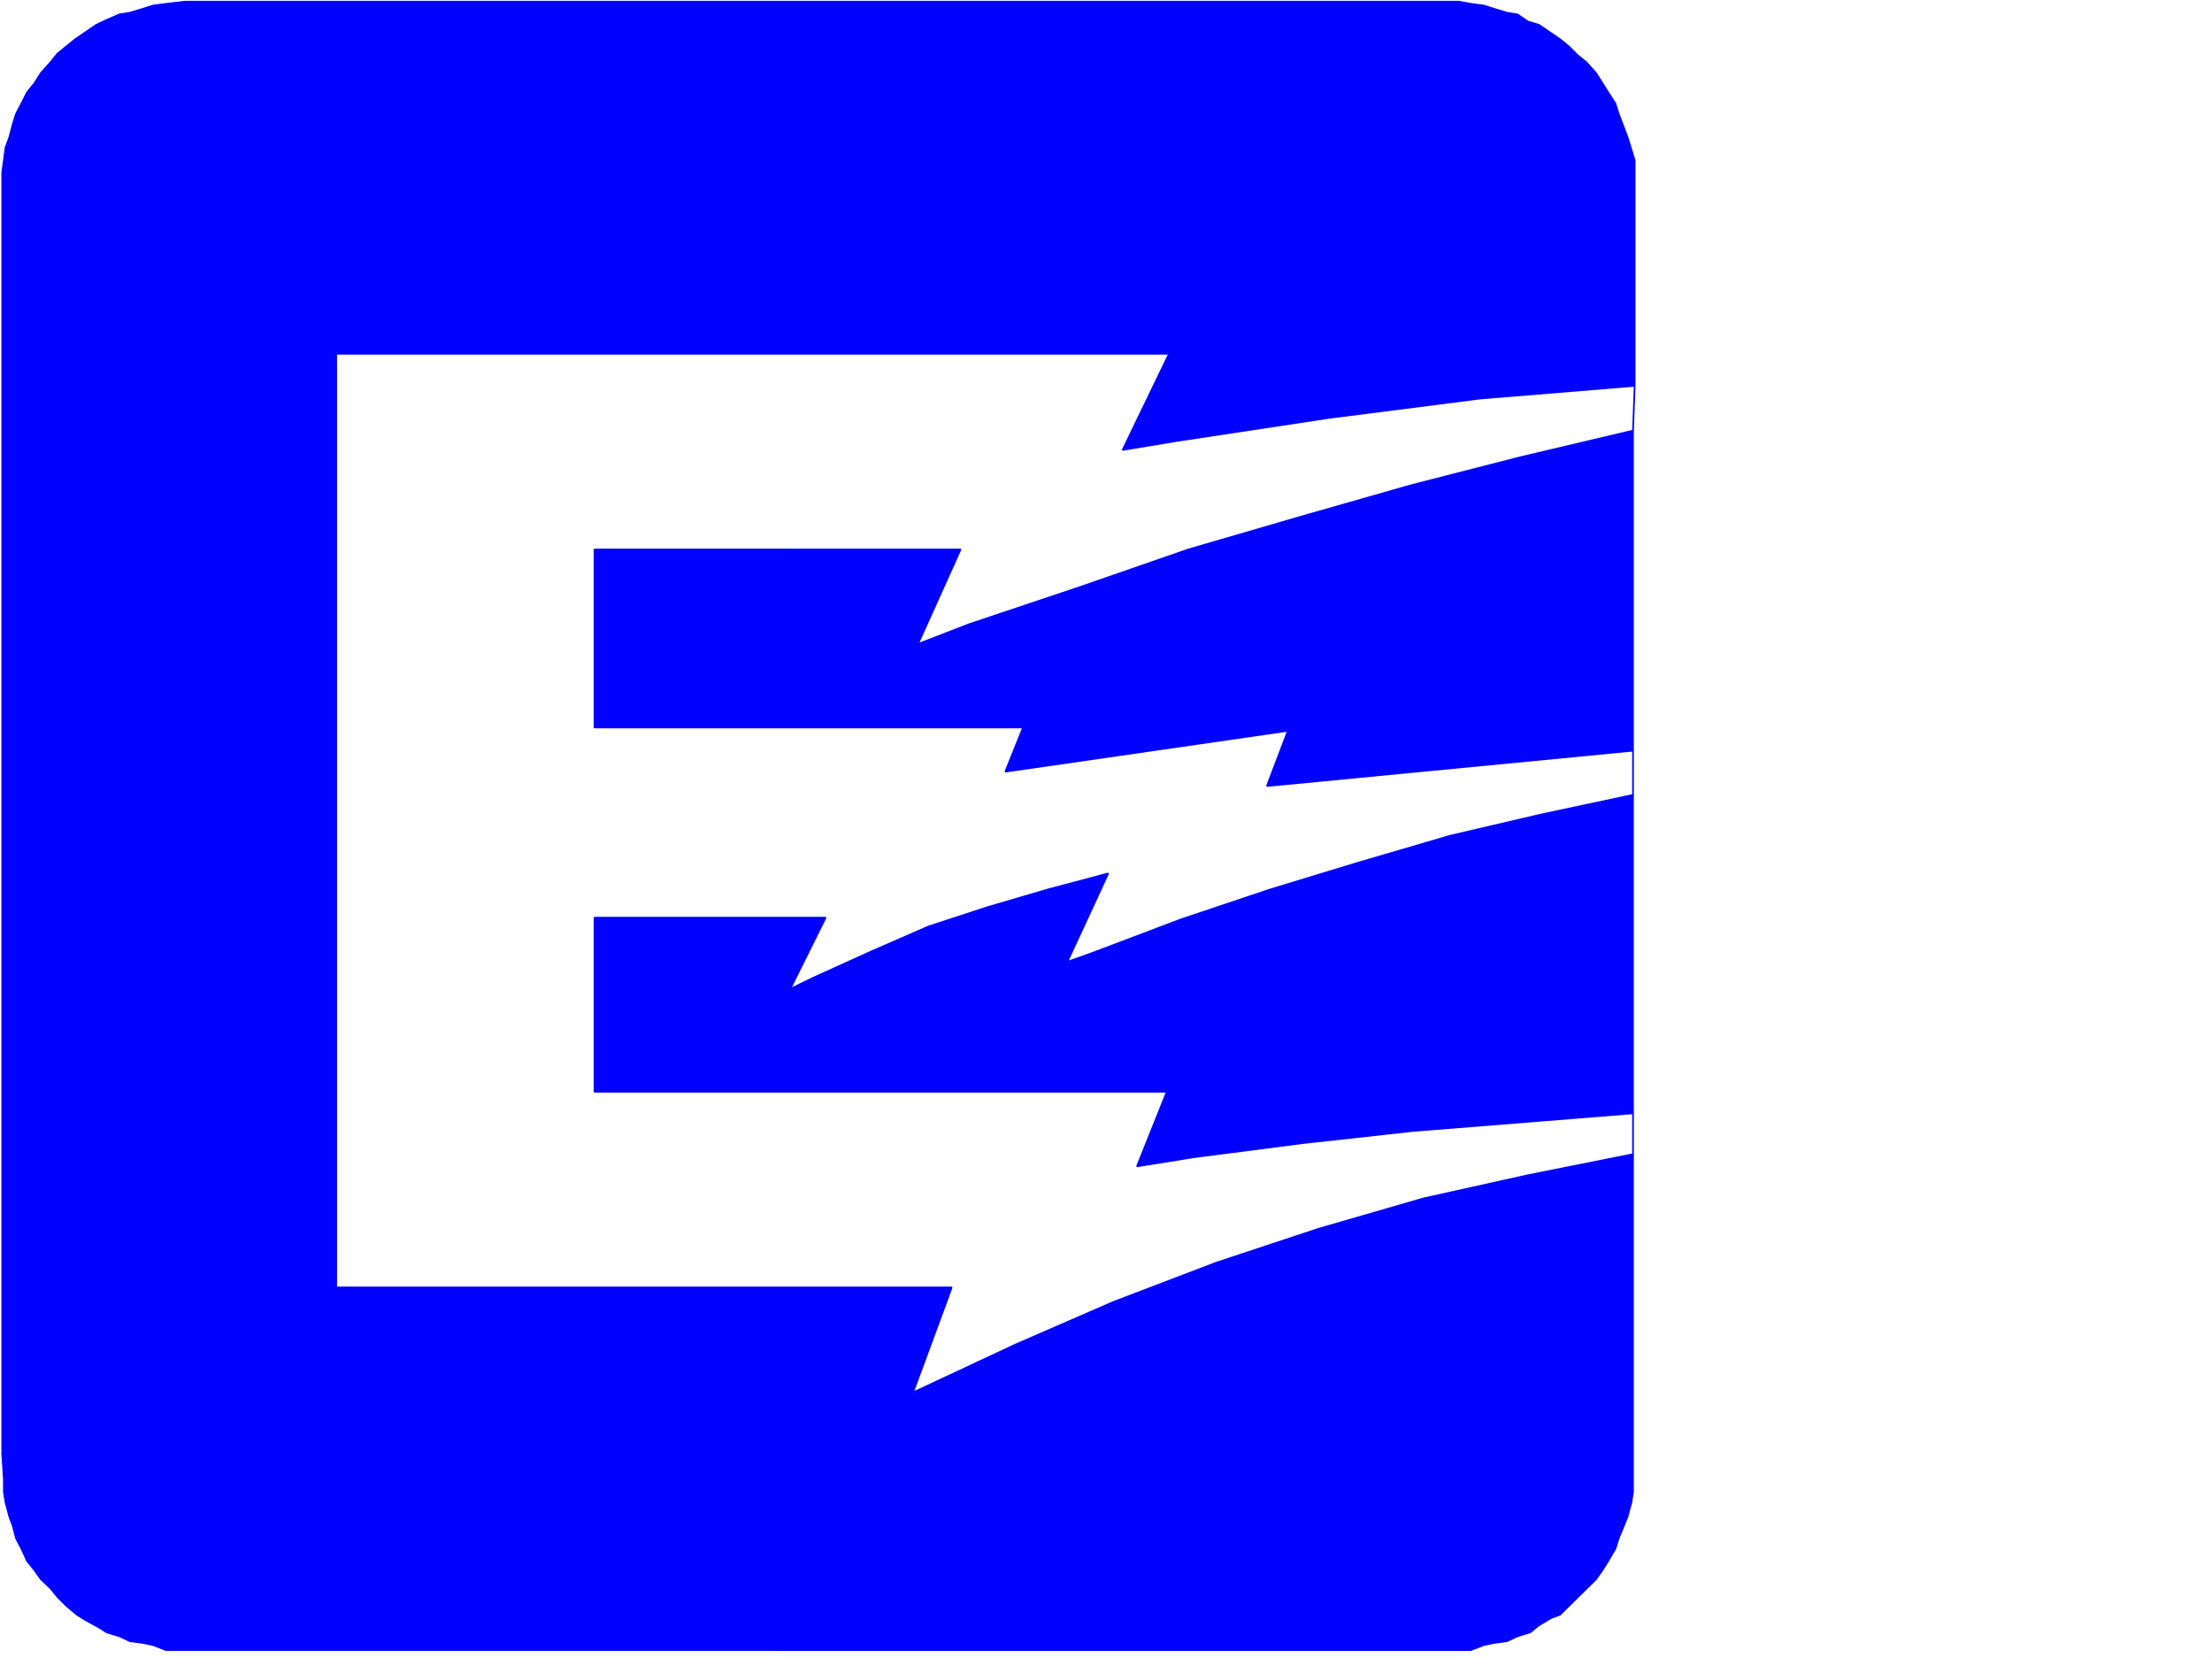
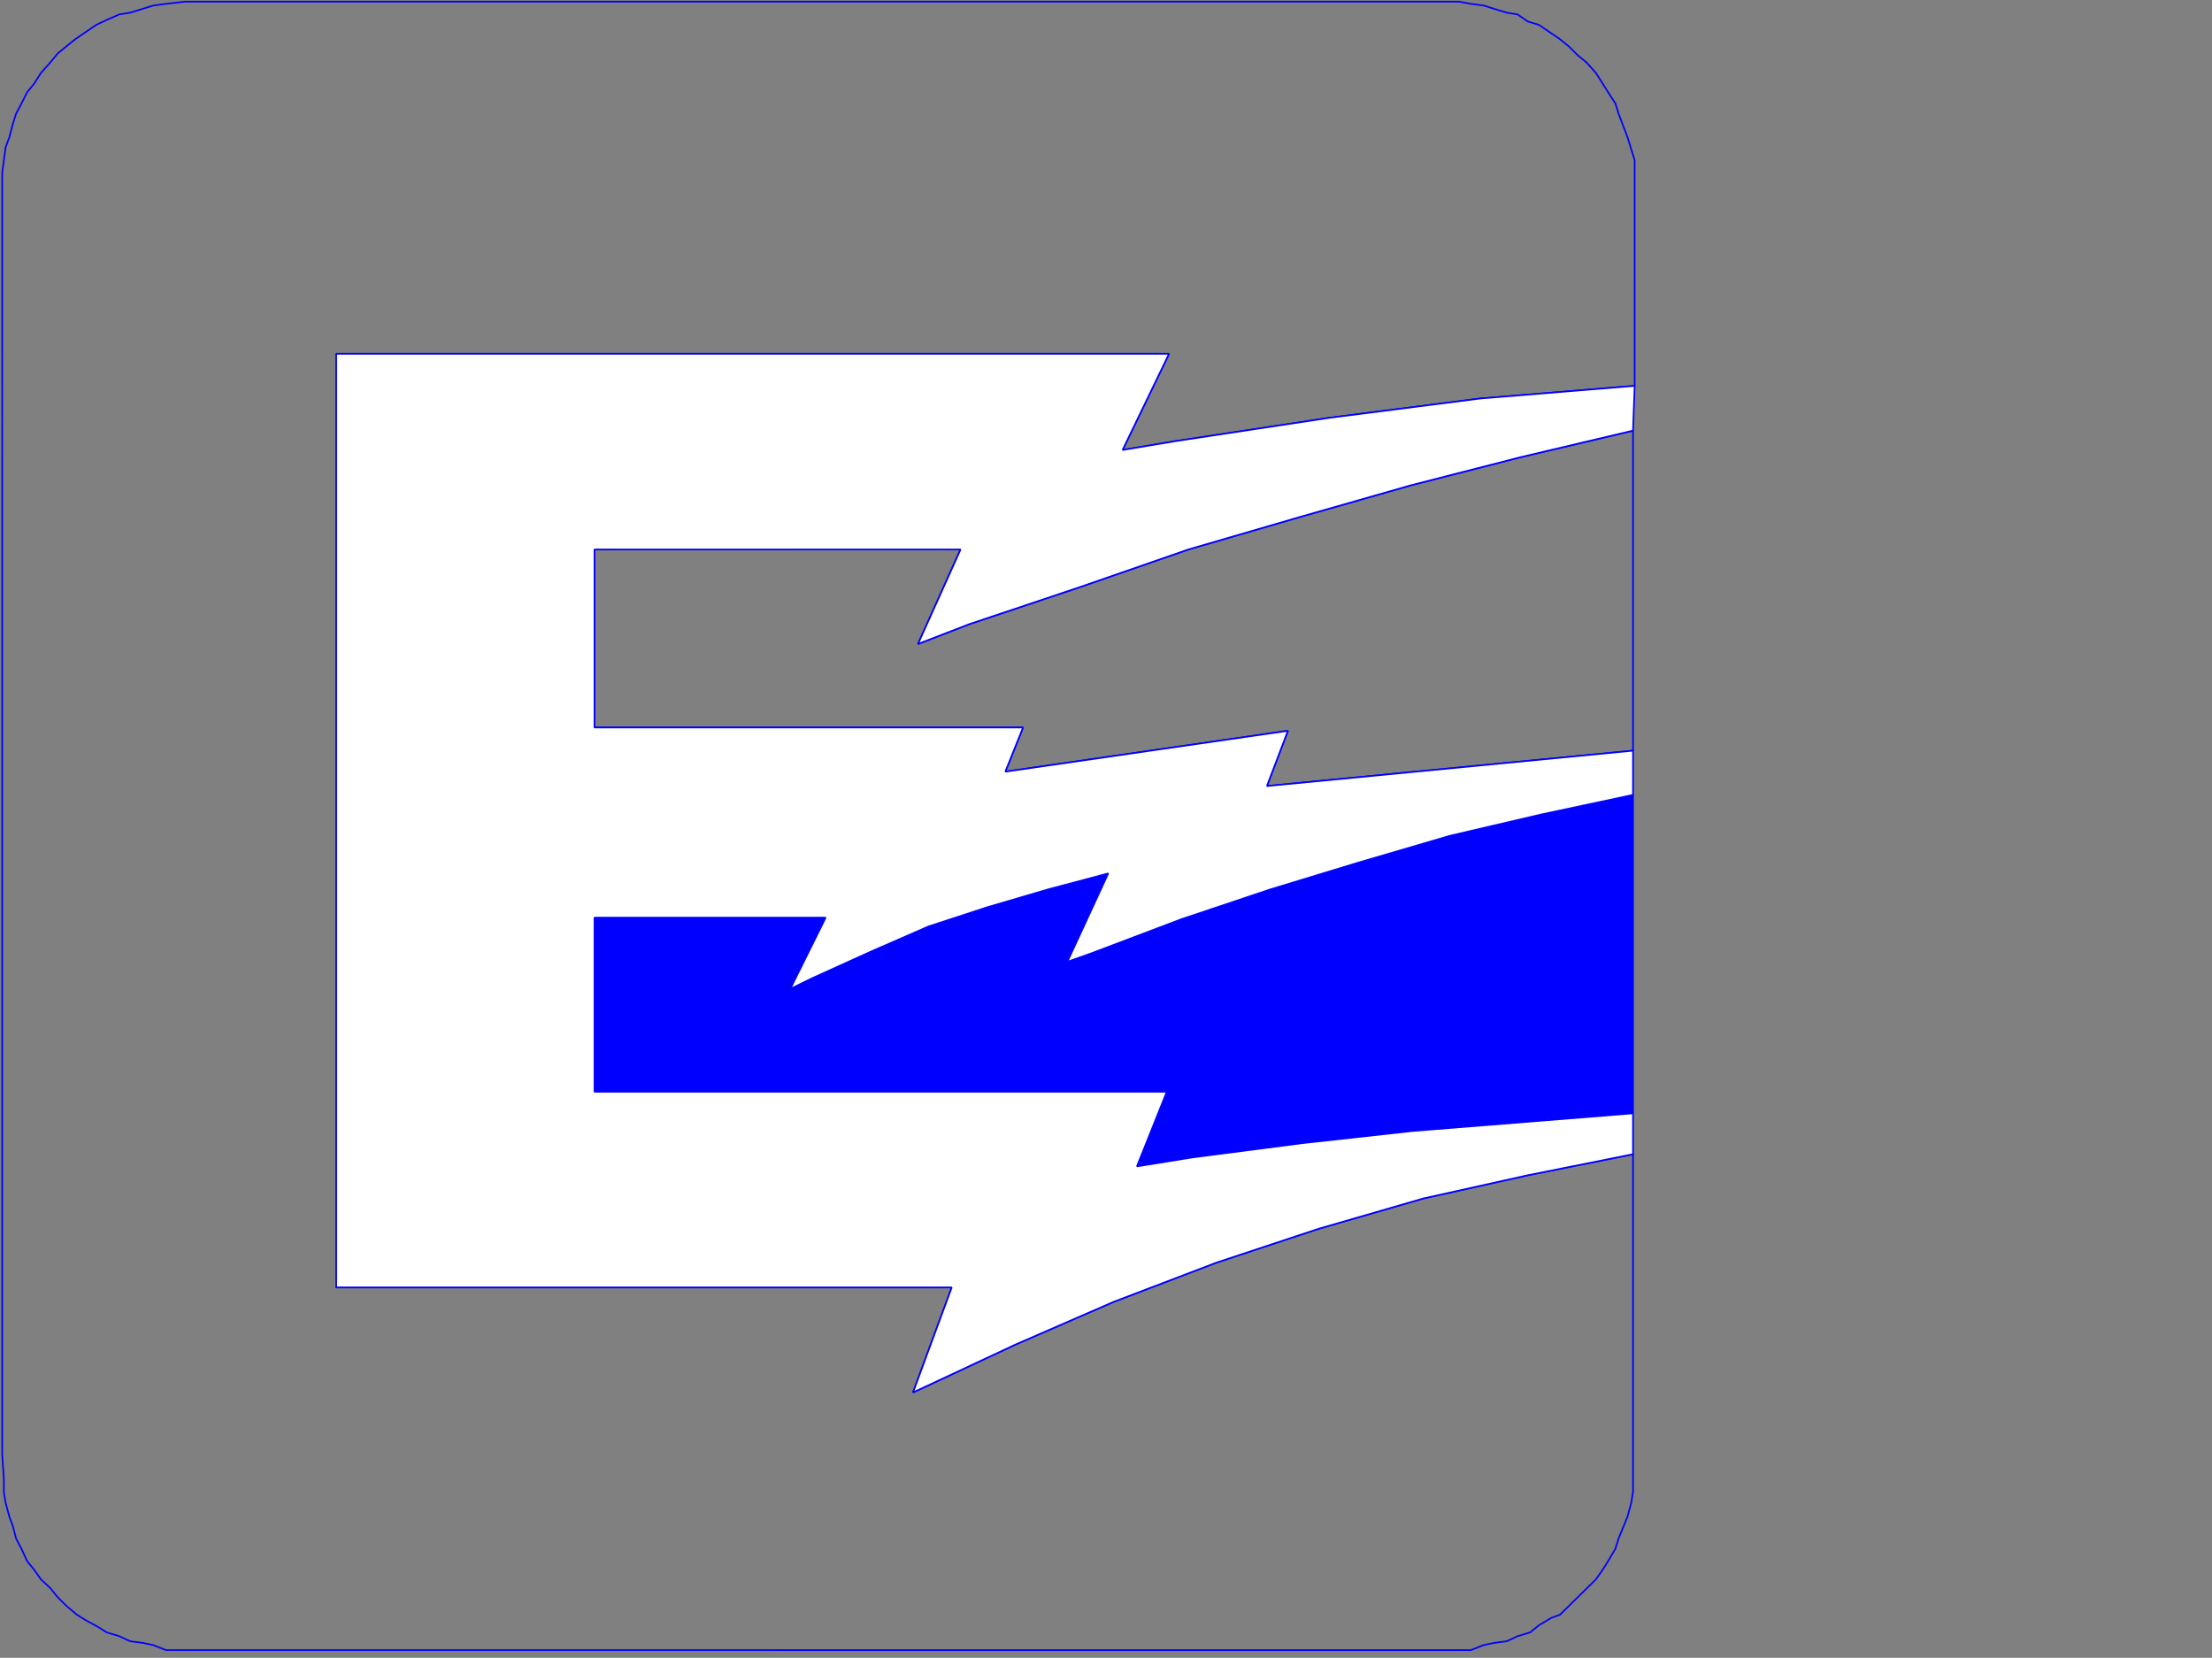
<svg xmlns="http://www.w3.org/2000/svg" width="2997.016" height="2246.297">
  <rect width="100%" height="100%" fill="#808080" stroke="none" />
  <defs>
    <clipPath id="a">
-       <path d="M0 0h2997v2244.137H0Zm0 0" />
-     </clipPath>
+       </clipPath>
  </defs>
-   <path fill="#fff" d="M0 2246.297h2997.016V0H0Zm0 0" />
  <g clip-path="url(#a)" transform="translate(0 2.16)">
    <path fill="#fff" fill-rule="evenodd" stroke="#fff" stroke-linecap="square" stroke-linejoin="bevel" stroke-miterlimit="10" stroke-width=".743" d="M.742 2244.137h2995.531V-2.16H.743Zm0 0" />
  </g>
-   <path fill="#00f" fill-rule="evenodd" stroke="#00f" stroke-linecap="square" stroke-linejoin="bevel" stroke-miterlimit="10" stroke-width=".743" d="m2214.781 522.805-209.773 17.246-204.57 26.195-207.544 31.477-71.906 11.965 62.953-130.32H455.555v1265.077h833.925l-52.472 142.324 139.39-65.18 132.586-57.671 139.356-53.176 137.867-45.668 142.363-41.21 141.617-31.477 142.364-28.465v457.664l-2.266 14.234-5.242 19.473-11.965 29.207-4.496 14.23-9.734 16.461-7.508 12.004-8.992 12.746-48.72 47.938-11.964 4.496-16.5 9.738-11.965 9.735-17.242 5.238-14.234 6.726-17.243 2.27-14.23 2.969-17.246 6.765H224.785l-17.242-6.765-14.234-2.969-17.243-2.27-14.23-6.726-17.242-5.238-11.965-7.508-16.5-8.992-11.965-7.47-14.273-12.003-11.965-11.965-9.735-12.004-12.746-11.965-8.996-12.746-9.734-12.004-7.508-16.46-7.469-14.231-4.496-17.242-4.496-11.965-5.238-19.473-2.27-14.234v-17.242l-2.226-33.703V233.699l2.226-16.5 2.27-17.203 5.238-14.23 4.496-17.246 4.496-14.23 7.469-14.235 7.508-14.973 9.734-11.965 8.996-14.234 12.746-14.23 9.735-12.005L89.89 62.91l12.004-9.734 14.234-9.735 14.23-9.738 14.235-6.723 17.242-7.507 14.23-2.23 17.243-5.24 14.234-4.495 17.242-2.27 26.2-3.008h1725.558l16.46 3.008 17.247 2.27 14.23 4.496 17.243 5.238 14.234 2.23 14.23 9.735 14.977 4.496 14.23 9.738 14.235 9.735 12.004 9.734 12.004 12.004 11.965 9.738 12.746 14.23 8.992 14.235 7.508 11.965 9.734 14.973 4.496 14.234 11.965 31.477 9.738 31.433zm0 0" />
  <path fill="none" stroke="#00f" stroke-linecap="square" stroke-linejoin="bevel" stroke-miterlimit="10" stroke-width="2.229" d="m2214.781 522.805-209.773 17.246-204.57 26.195-207.544 31.477-71.906 11.965 62.953-130.32H455.555v1265.077h833.925l-52.472 142.324 139.39-65.18 132.586-57.671 139.356-53.176 137.867-45.668 142.363-41.21 141.617-31.477 142.364-28.465v457.664l-2.266 14.234-5.242 19.473-11.965 29.207-4.496 14.23-9.734 16.461-7.508 12.004-8.992 12.746-48.72 47.938-11.964 4.496-16.5 9.738-11.965 9.735-17.242 5.238-14.234 6.726-17.243 2.27-14.23 2.969-17.246 6.765H224.785l-17.242-6.765-14.234-2.969-17.243-2.27-14.23-6.726-17.242-5.238-11.965-7.508-16.5-8.992-11.965-7.47-14.273-12.003-11.965-11.965-9.735-12.004-12.746-11.965-8.996-12.746-9.734-12.004-7.508-16.46-7.469-14.231-4.496-17.242-4.496-11.965-5.238-19.473-2.27-14.234v-17.242l-2.226-33.703V233.699l2.226-16.5 2.27-17.203 5.238-14.23 4.496-17.246 4.496-14.23 7.469-14.235 7.508-14.973 9.734-11.965 8.996-14.234 12.746-14.23 9.735-12.005L89.89 62.91l12.004-9.734 14.234-9.735 14.23-9.738 14.235-6.723 17.242-7.507 14.23-2.23 17.243-5.24 14.234-4.495 17.242-2.27 26.2-3.008h1725.558l16.46 3.008 17.247 2.27 14.23 4.496 17.243 5.238 14.234 2.23 14.23 9.735 14.977 4.496 14.23 9.738 14.235 9.735 12.004 9.734 12.004 12.004 11.965 9.738 12.746 14.23 8.992 14.235 7.508 11.965 9.734 14.973 4.496 14.234 11.965 31.477 9.738 31.433zm0 0" />
-   <path fill="#00f" fill-rule="evenodd" stroke="#00f" stroke-linecap="square" stroke-linejoin="bevel" stroke-miterlimit="10" stroke-width=".743" d="m2212.55 1017.148-496.023 47.938 28.465-74.879-382.867 55.406 24.008-59.902H805.46V744.504h495.984l-57.675 128.09 69.675-26.938 149.832-50.207 146.86-50.945 149.129-43.442 152.097-43.437 149.09-38.203 152.098-35.934zm0 0" />
  <path fill="none" stroke="#00f" stroke-linecap="square" stroke-linejoin="bevel" stroke-miterlimit="10" stroke-width="2.229" d="m2212.55 1017.148-496.023 47.938 28.465-74.879-382.867 55.406 24.008-59.902H805.46V744.504h495.984l-57.675 128.09 69.675-26.938 149.832-50.207 146.86-50.945 149.129-43.442 152.097-43.437 149.09-38.203 152.098-35.934zm0 0" />
  <path fill="#00f" fill-rule="evenodd" stroke="#00f" stroke-linecap="square" stroke-linejoin="bevel" stroke-miterlimit="10" stroke-width=".743" d="M1118.652 1243.379H805.461v235.93h775.469l-40.47 101.113 74.173-12.004 149.87-19.473 149.09-16.46 149.872-12.005 149.086-11.964v-431.43l-122.89 26.2-125.122 29.206-122.89 35.973-120.622 36.715-120.625 40.43-120.625 45.706-33.703 11.965 55.445-119.84-81.68 21.739-81.679 23.968-80.156 26.196-77.184 33.707-79.414 35.969-30.73 14.976zm0 0" />
  <path fill="none" stroke="#00f" stroke-linecap="square" stroke-linejoin="bevel" stroke-miterlimit="10" stroke-width="2.229" d="M1118.652 1243.379H805.461v235.93h775.469l-40.47 101.113 74.173-12.004 149.87-19.473 149.09-16.46 149.872-12.005 149.086-11.964v-431.43l-122.89 26.2-125.122 29.206-122.89 35.973-120.622 36.715-120.625 40.43-120.625 45.706-33.703 11.965 55.445-119.84-81.68 21.739-81.679 23.968-80.156 26.196-77.184 33.707-79.414 35.969-30.73 14.976zm0 0" />
  <path fill="#fff" fill-rule="evenodd" stroke="#fff" stroke-linecap="square" stroke-linejoin="bevel" stroke-miterlimit="10" stroke-width=".743" d="m2212.55 583.488-152.097 35.934-149.09 38.203-152.097 43.437-149.13 43.442-146.859 50.945-149.832 50.207-69.675 26.938 57.675-128.09H805.461V985.71h580.672l-24.008 59.902 382.867-55.406-28.465 74.879 496.024-47.938v59.938l-122.89 26.2-125.122 29.206-122.89 35.973-120.622 36.715-120.625 40.43-120.625 45.706-33.703 11.965 55.445-119.84-81.68 21.739-81.679 23.968-80.156 26.196-77.184 33.707-79.414 35.969-30.73 14.976 47.976-96.617H805.461v235.93h775.469l-40.47 101.113 74.173-12.004 149.87-19.473 149.09-16.46 149.872-12.004 149.086-11.965v55.406l-142.363 28.465-141.618 31.476-142.363 41.211-137.867 45.668-139.356 53.176-132.586 57.672-139.39 65.18 52.473-142.325H455.555V479.367H1583.94l-62.953 130.32 71.906-11.964 207.543-31.477 204.57-26.195 209.774-17.246zm0 0" />
  <path fill="none" stroke="#00f" stroke-linecap="square" stroke-linejoin="bevel" stroke-miterlimit="10" stroke-width="2.229" d="m2212.55 583.488-152.097 35.934-149.09 38.203-152.097 43.437-149.13 43.442-146.859 50.945-149.832 50.207-69.675 26.938 57.675-128.09H805.461V985.71h580.672l-24.008 59.902 382.867-55.406-28.465 74.879 496.024-47.938v59.938l-122.89 26.2-125.122 29.206-122.89 35.973-120.622 36.715-120.625 40.43-120.625 45.706-33.703 11.965 55.445-119.84-81.68 21.739-81.679 23.968-80.156 26.196-77.184 33.707-79.414 35.969-30.73 14.976 47.976-96.617H805.461v235.93h775.469l-40.47 101.113 74.173-12.004 149.87-19.473 149.09-16.46 149.872-12.004 149.086-11.965v55.406l-142.363 28.465-141.618 31.476-142.363 41.211-137.867 45.668-139.356 53.176-132.586 57.672-139.39 65.18 52.473-142.325H455.555V479.367H1583.94l-62.953 130.32 71.906-11.964 207.543-31.477 204.57-26.195 209.774-17.246zm0 0" />
</svg>